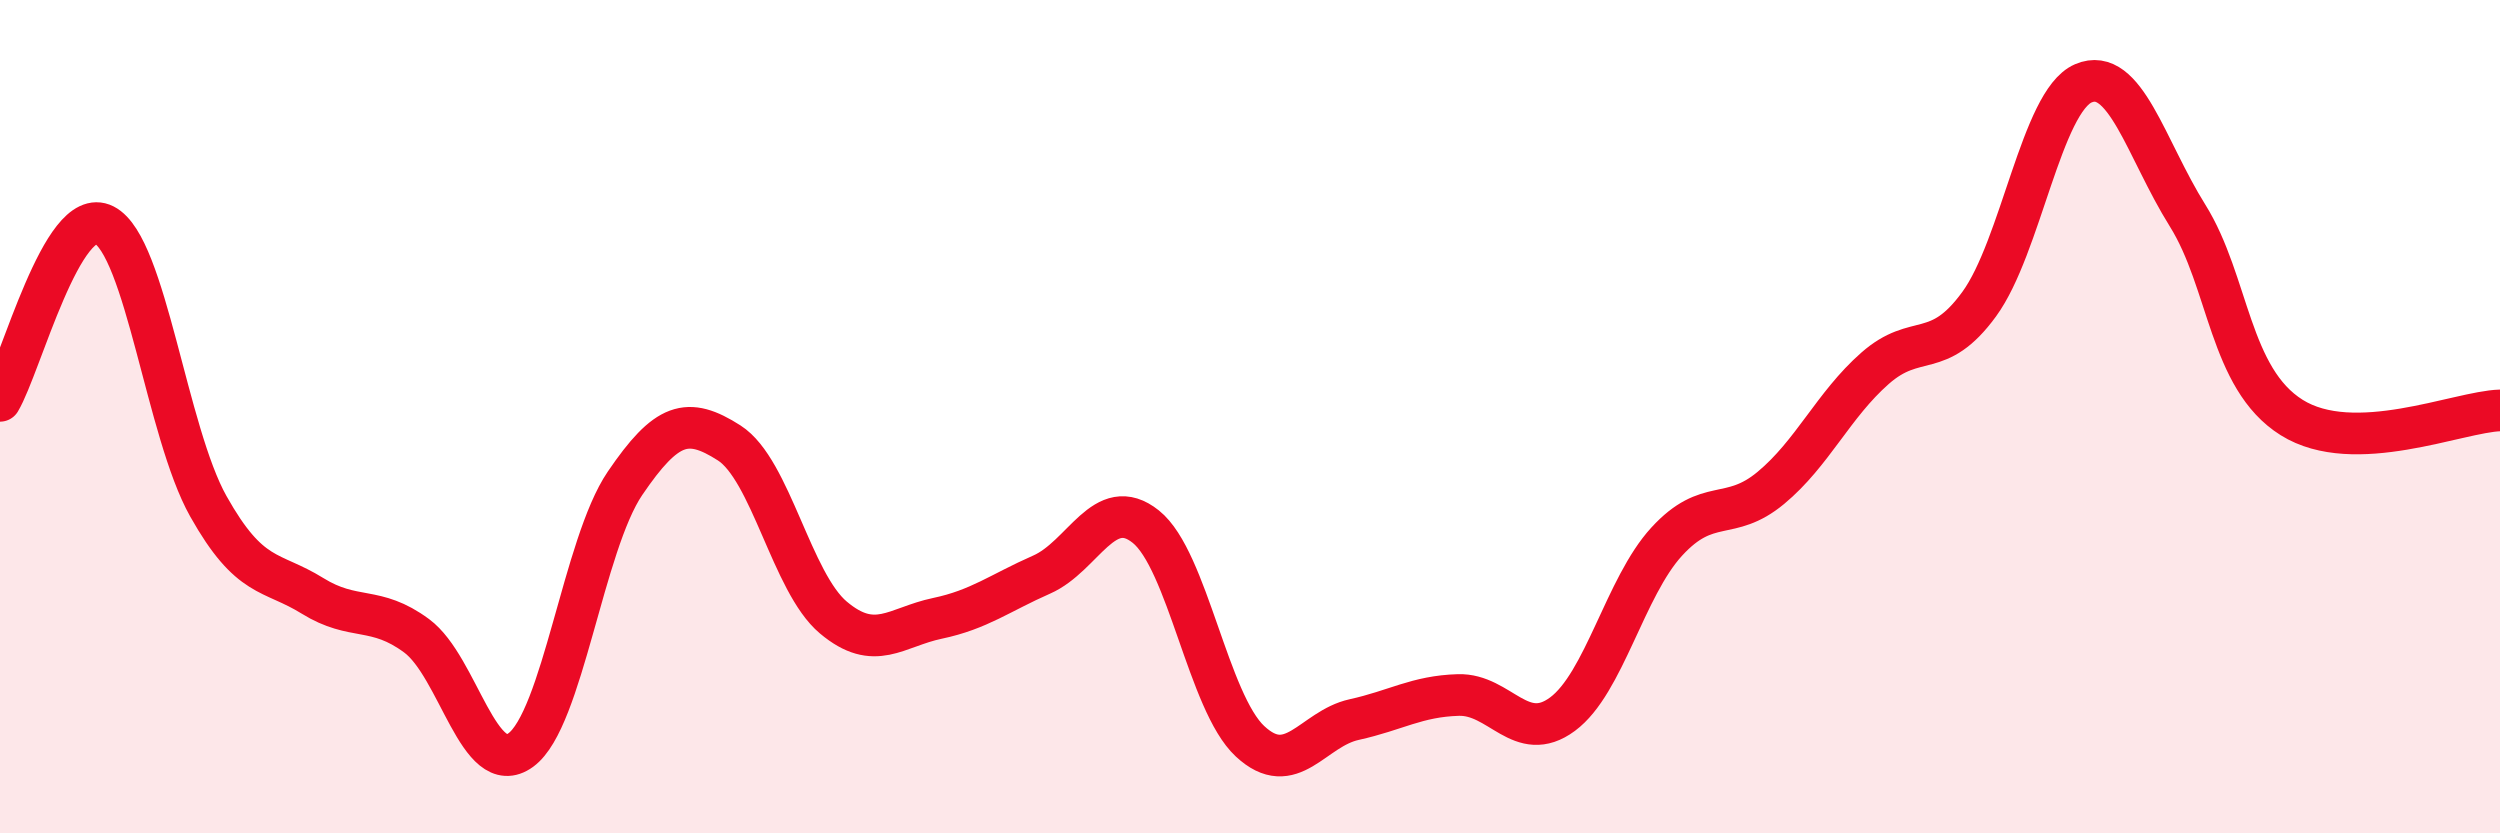
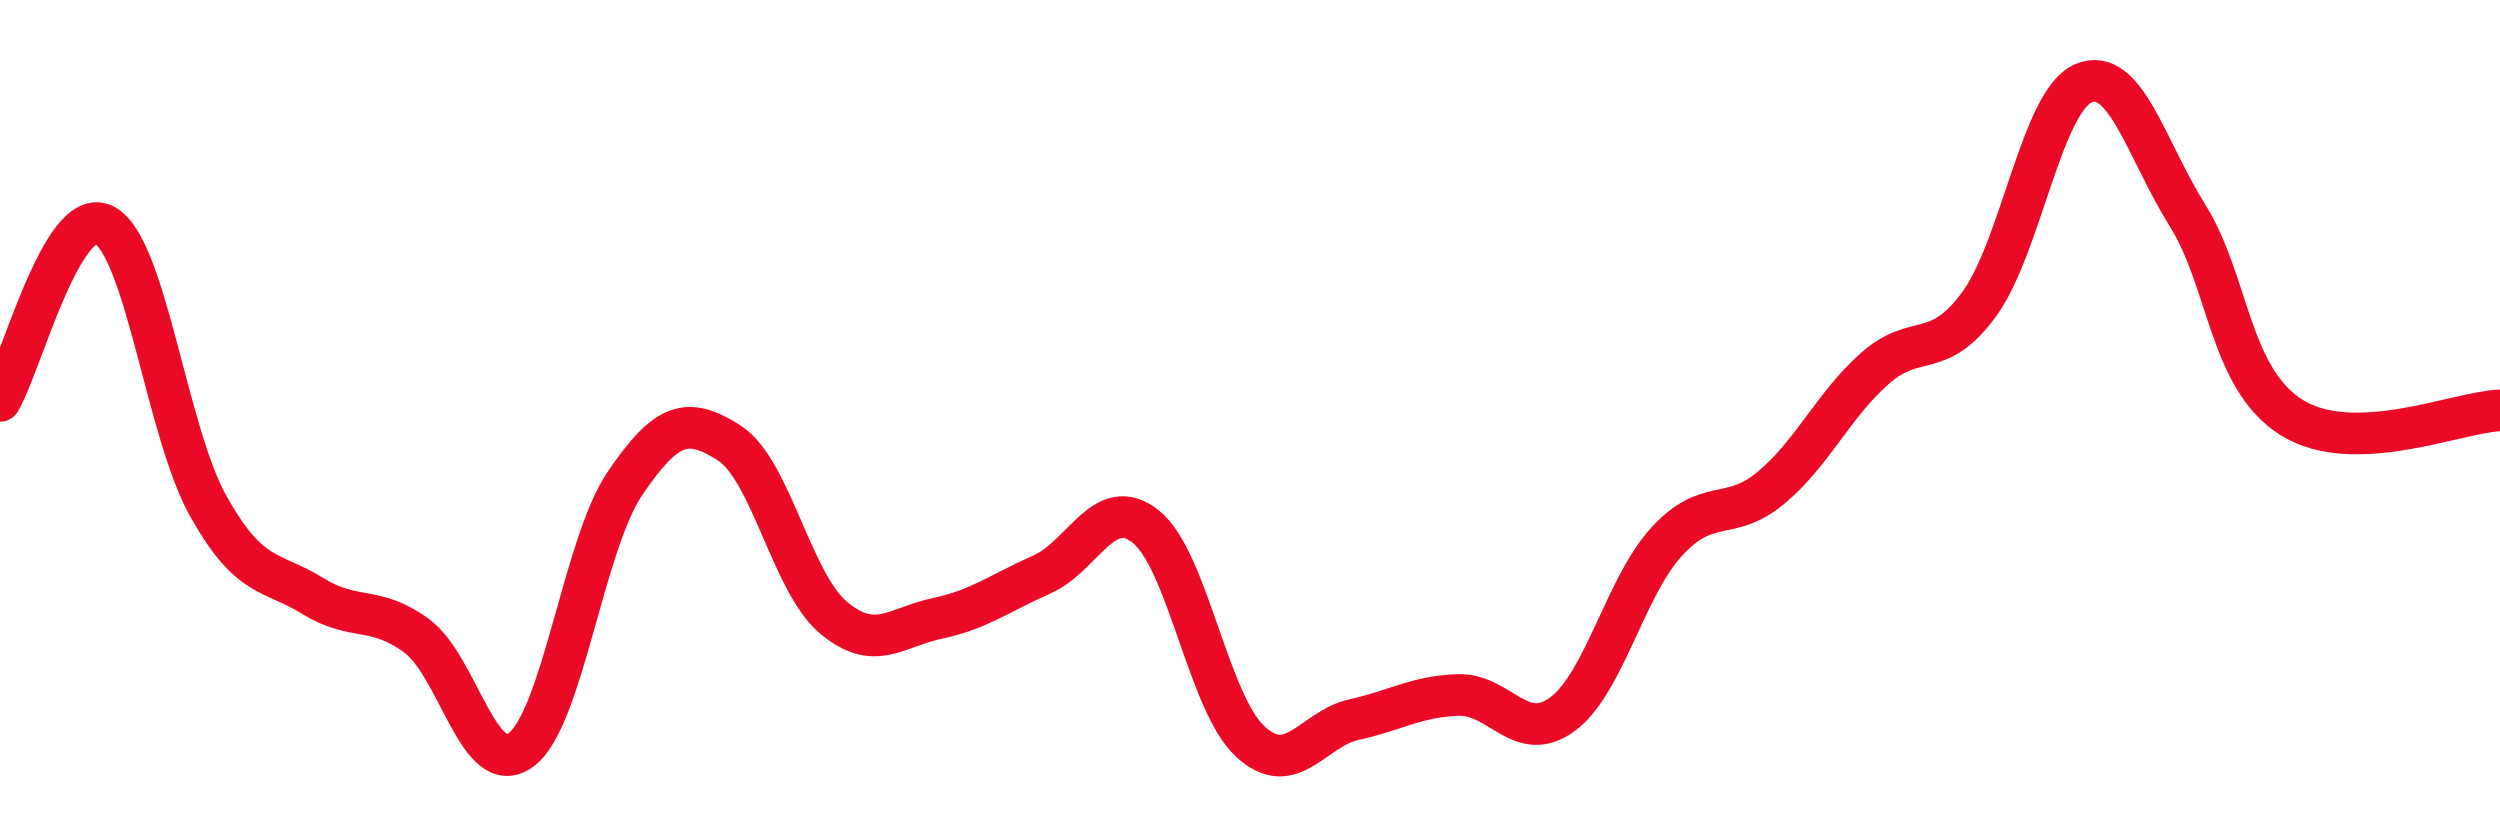
<svg xmlns="http://www.w3.org/2000/svg" width="60" height="20" viewBox="0 0 60 20">
-   <path d="M 0,9.62 C 0.5,8.78 1.5,4.89 2.5,5.4 C 3.5,5.91 4,10.37 5,12.15 C 6,13.93 6.5,13.68 7.5,14.3 C 8.5,14.92 9,14.52 10,15.26 C 11,16 11.5,18.73 12.5,18 C 13.5,17.27 14,13.07 15,11.6 C 16,10.13 16.5,9.99 17.5,10.63 C 18.5,11.27 19,13.98 20,14.82 C 21,15.66 21.5,15.05 22.5,14.84 C 23.5,14.63 24,14.23 25,13.79 C 26,13.35 26.5,11.84 27.5,12.64 C 28.5,13.44 29,16.86 30,17.79 C 31,18.72 31.5,17.49 32.5,17.27 C 33.5,17.05 34,16.71 35,16.68 C 36,16.65 36.5,17.88 37.5,17.14 C 38.5,16.4 39,14.09 40,13 C 41,11.91 41.5,12.54 42.5,11.71 C 43.5,10.88 44,9.72 45,8.84 C 46,7.96 46.5,8.67 47.5,7.3 C 48.5,5.93 49,2.43 50,2 C 51,1.57 51.5,3.57 52.5,5.17 C 53.5,6.77 53.5,9.08 55,10.02 C 56.5,10.96 59,9.88 60,9.85L60 20L0 20Z" fill="#EB0A25" opacity="0.1" stroke-linecap="round" stroke-linejoin="round" />
  <path d="M 0,9.62 C 0.5,8.78 1.5,4.89 2.5,5.4 C 3.5,5.91 4,10.37 5,12.15 C 6,13.93 6.5,13.68 7.5,14.3 C 8.5,14.92 9,14.52 10,15.26 C 11,16 11.5,18.73 12.5,18 C 13.5,17.27 14,13.07 15,11.6 C 16,10.13 16.5,9.99 17.5,10.63 C 18.5,11.27 19,13.98 20,14.82 C 21,15.66 21.5,15.05 22.5,14.84 C 23.5,14.63 24,14.23 25,13.79 C 26,13.35 26.5,11.84 27.5,12.64 C 28.5,13.44 29,16.86 30,17.79 C 31,18.72 31.5,17.49 32.5,17.27 C 33.5,17.05 34,16.71 35,16.68 C 36,16.65 36.5,17.88 37.5,17.14 C 38.5,16.4 39,14.09 40,13 C 41,11.91 41.5,12.54 42.5,11.71 C 43.5,10.88 44,9.72 45,8.84 C 46,7.96 46.5,8.67 47.5,7.3 C 48.5,5.93 49,2.43 50,2 C 51,1.57 51.5,3.57 52.5,5.17 C 53.5,6.77 53.5,9.08 55,10.02 C 56.5,10.96 59,9.88 60,9.85" stroke="#EB0A25" stroke-width="1" fill="none" stroke-linecap="round" stroke-linejoin="round" />
</svg>